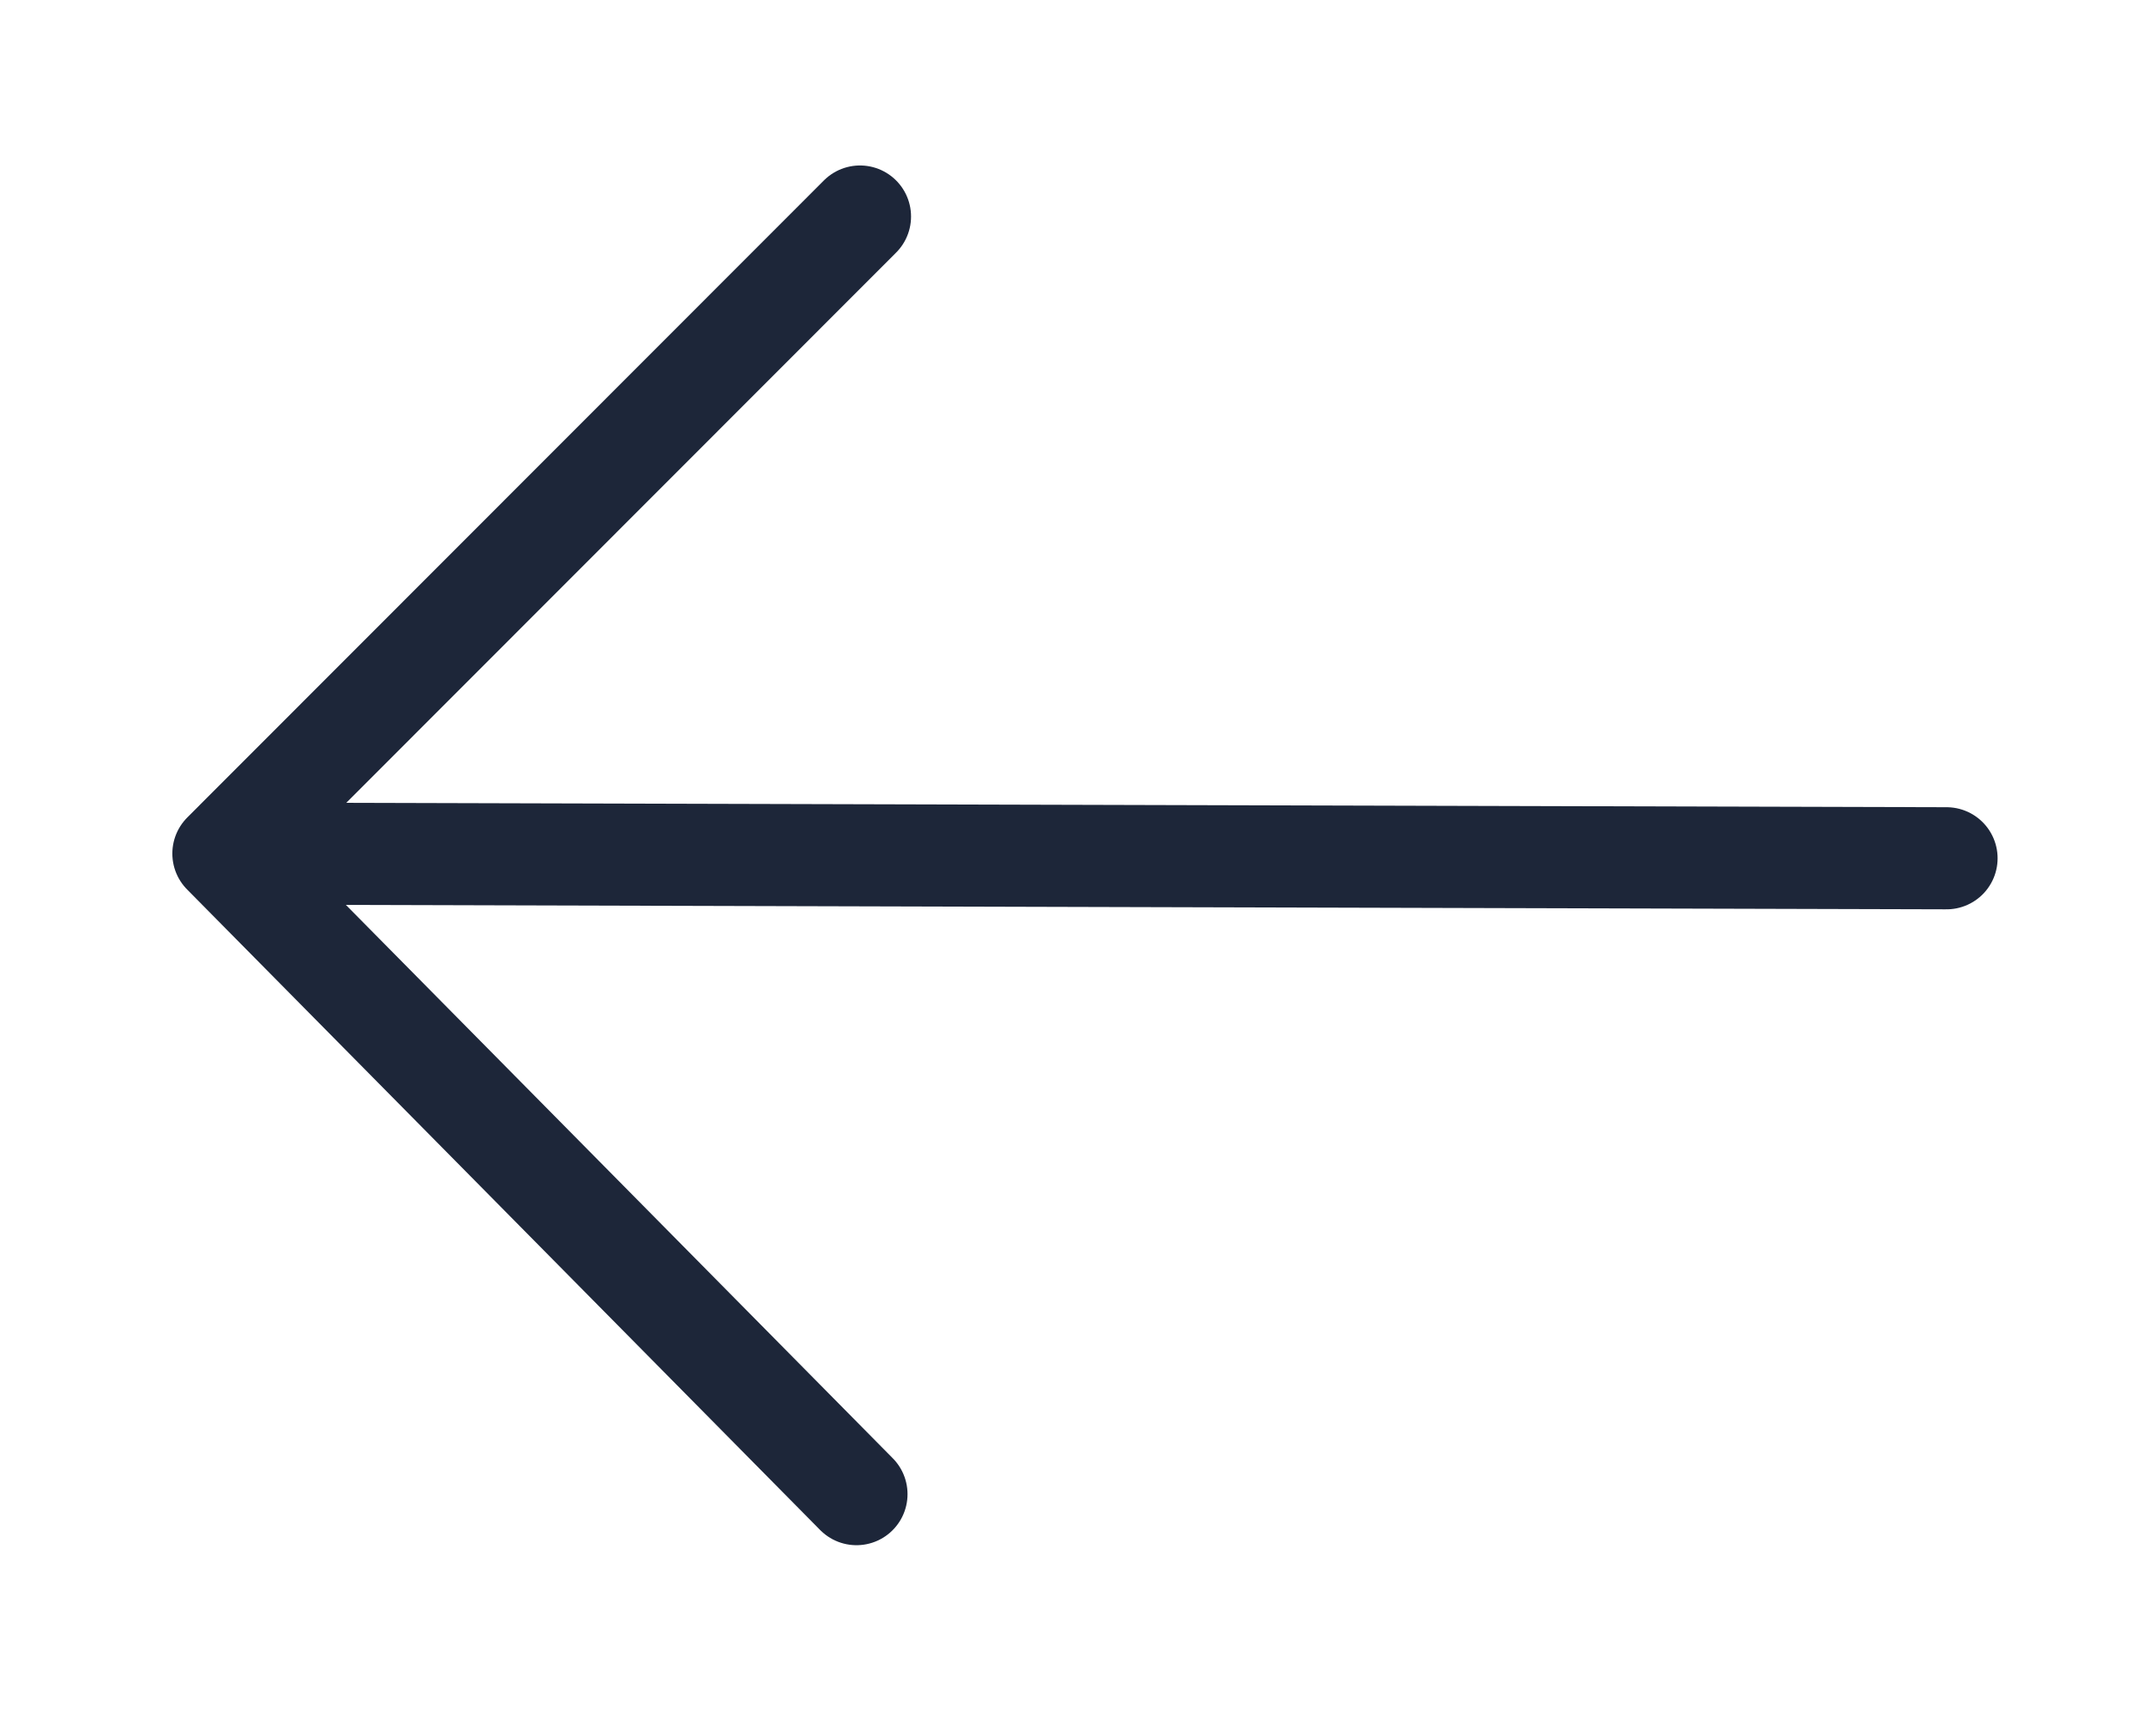
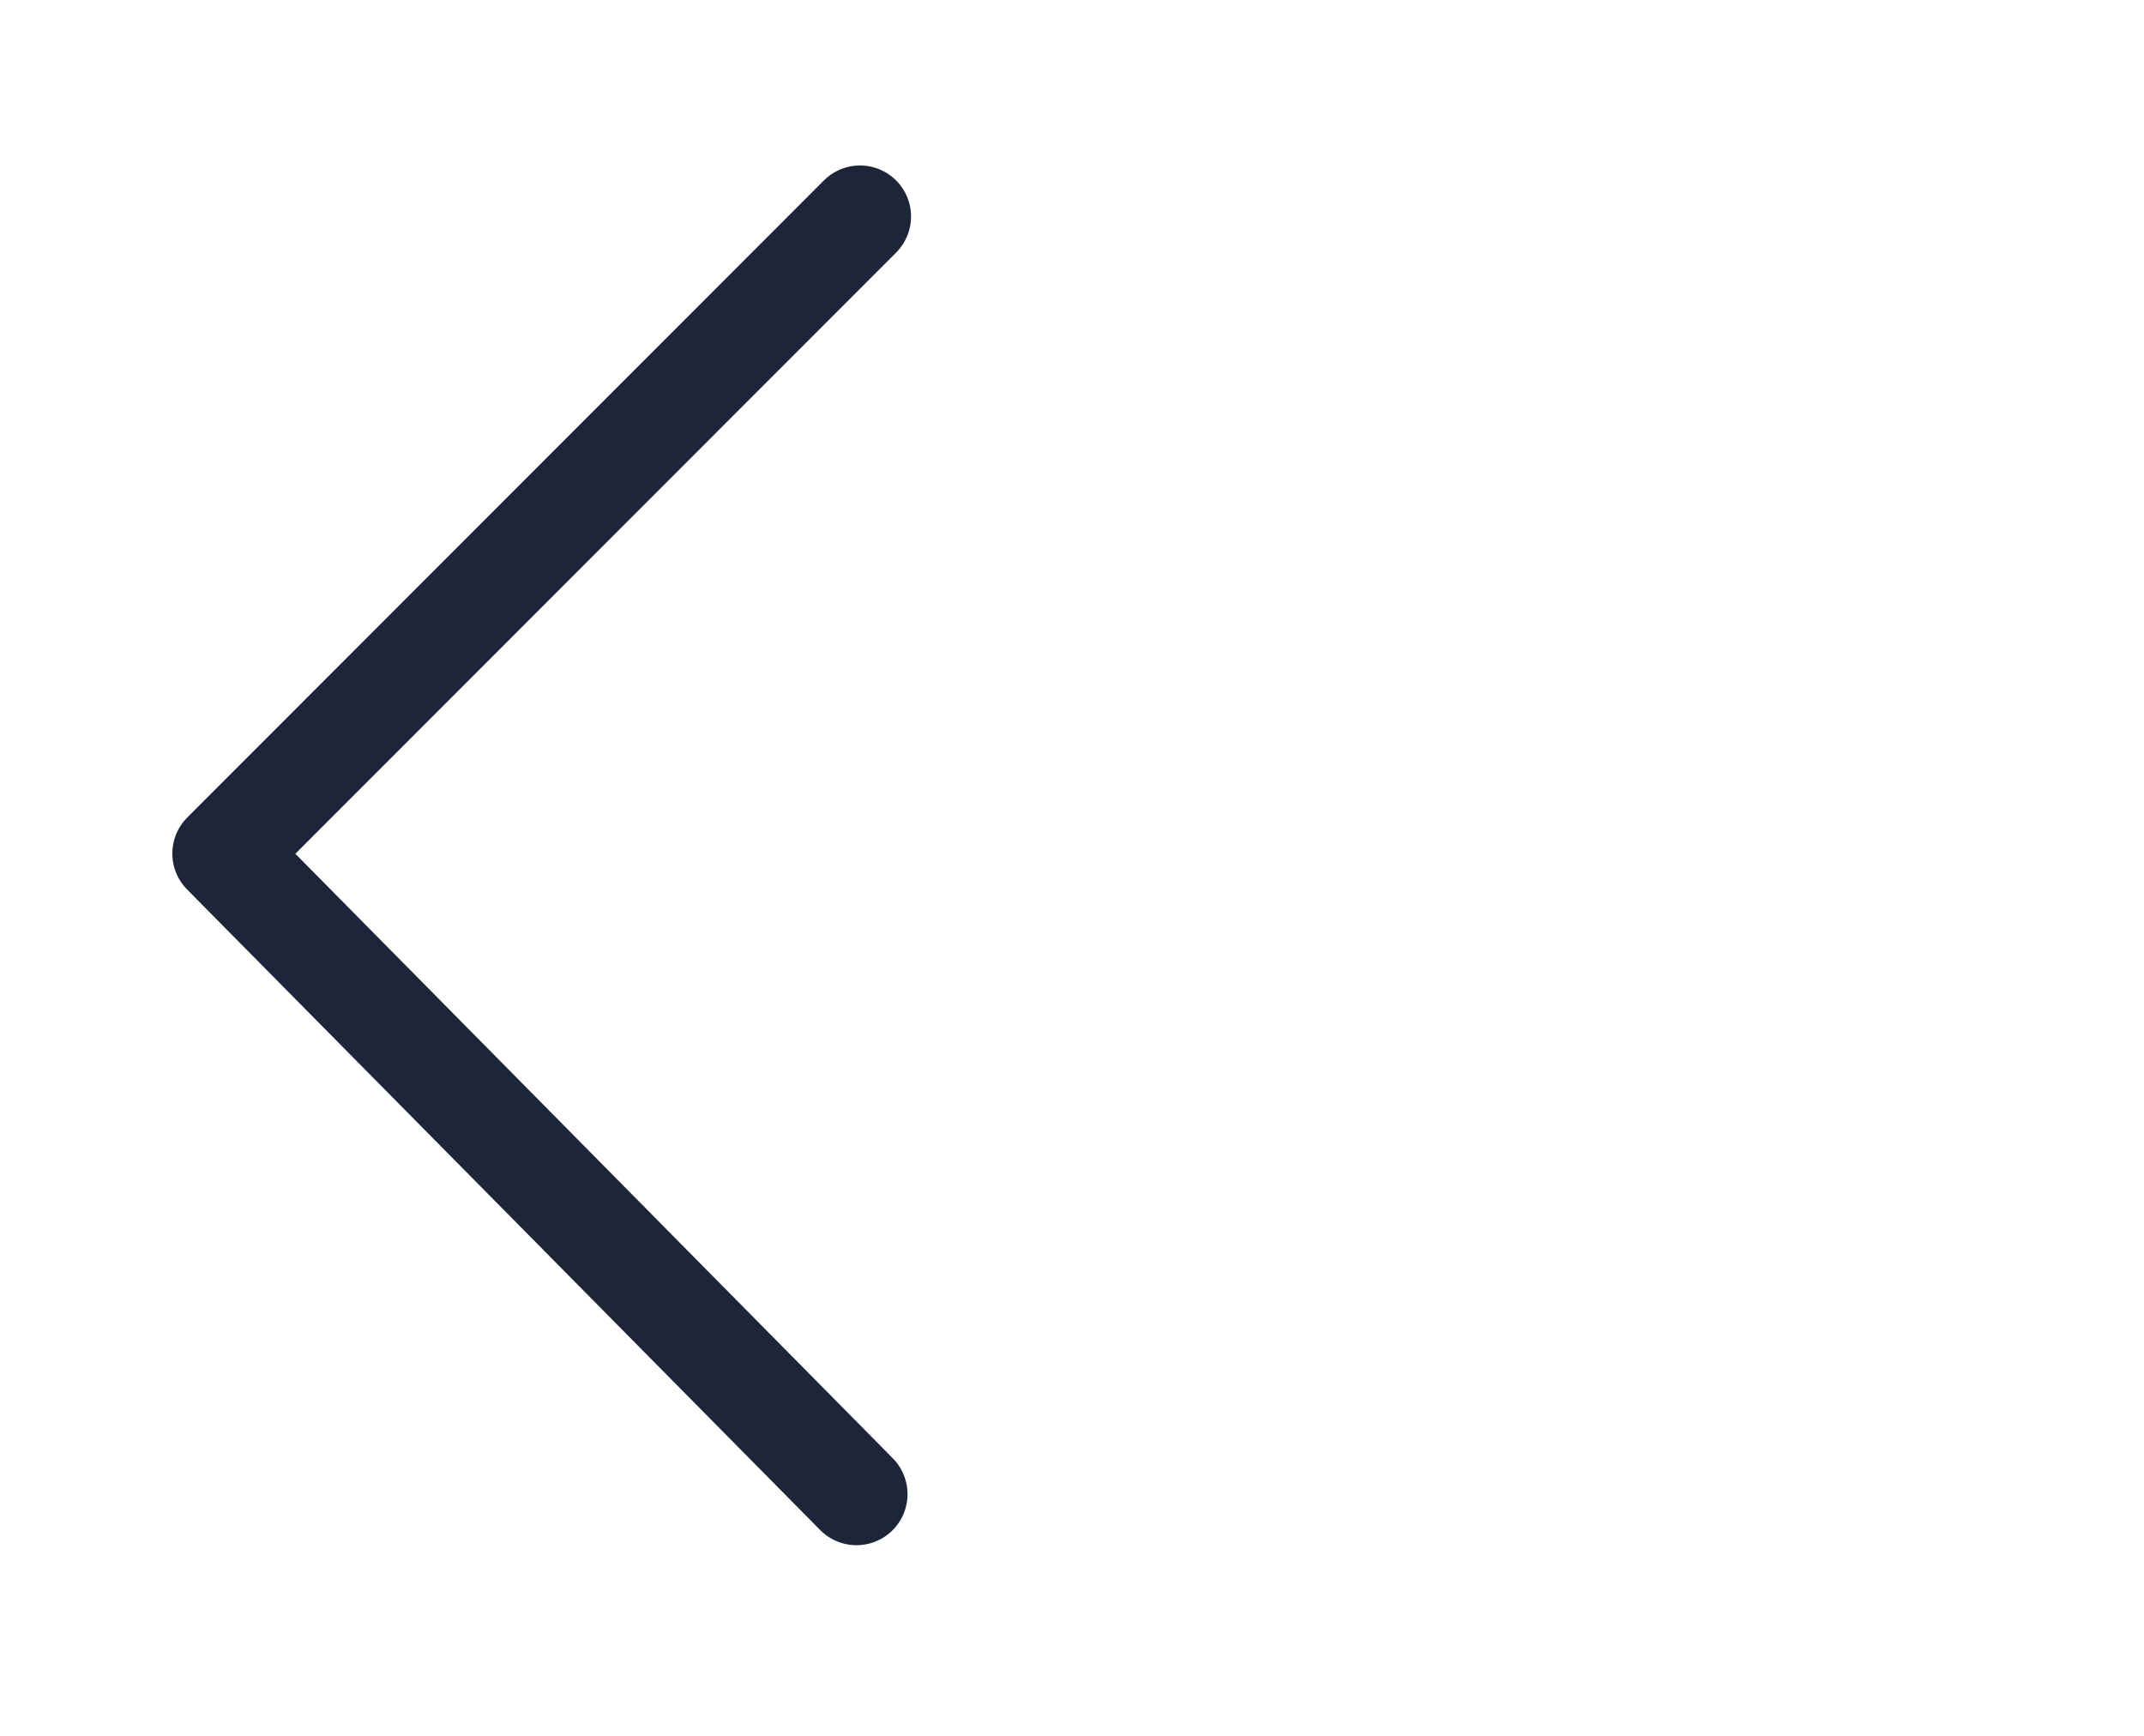
<svg xmlns="http://www.w3.org/2000/svg" width="42" height="34" viewBox="0 0 42 34" fill="none">
-   <path d="M38.132 16.811L5.332 16.721" stroke="#1D2639" stroke-width="2" stroke-linecap="round" stroke-linejoin="round" />
  <path d="M16.847 4.241L4.376 16.719L16.778 29.266" stroke="#1D2639" stroke-width="2" stroke-linecap="round" stroke-linejoin="round" />
</svg>